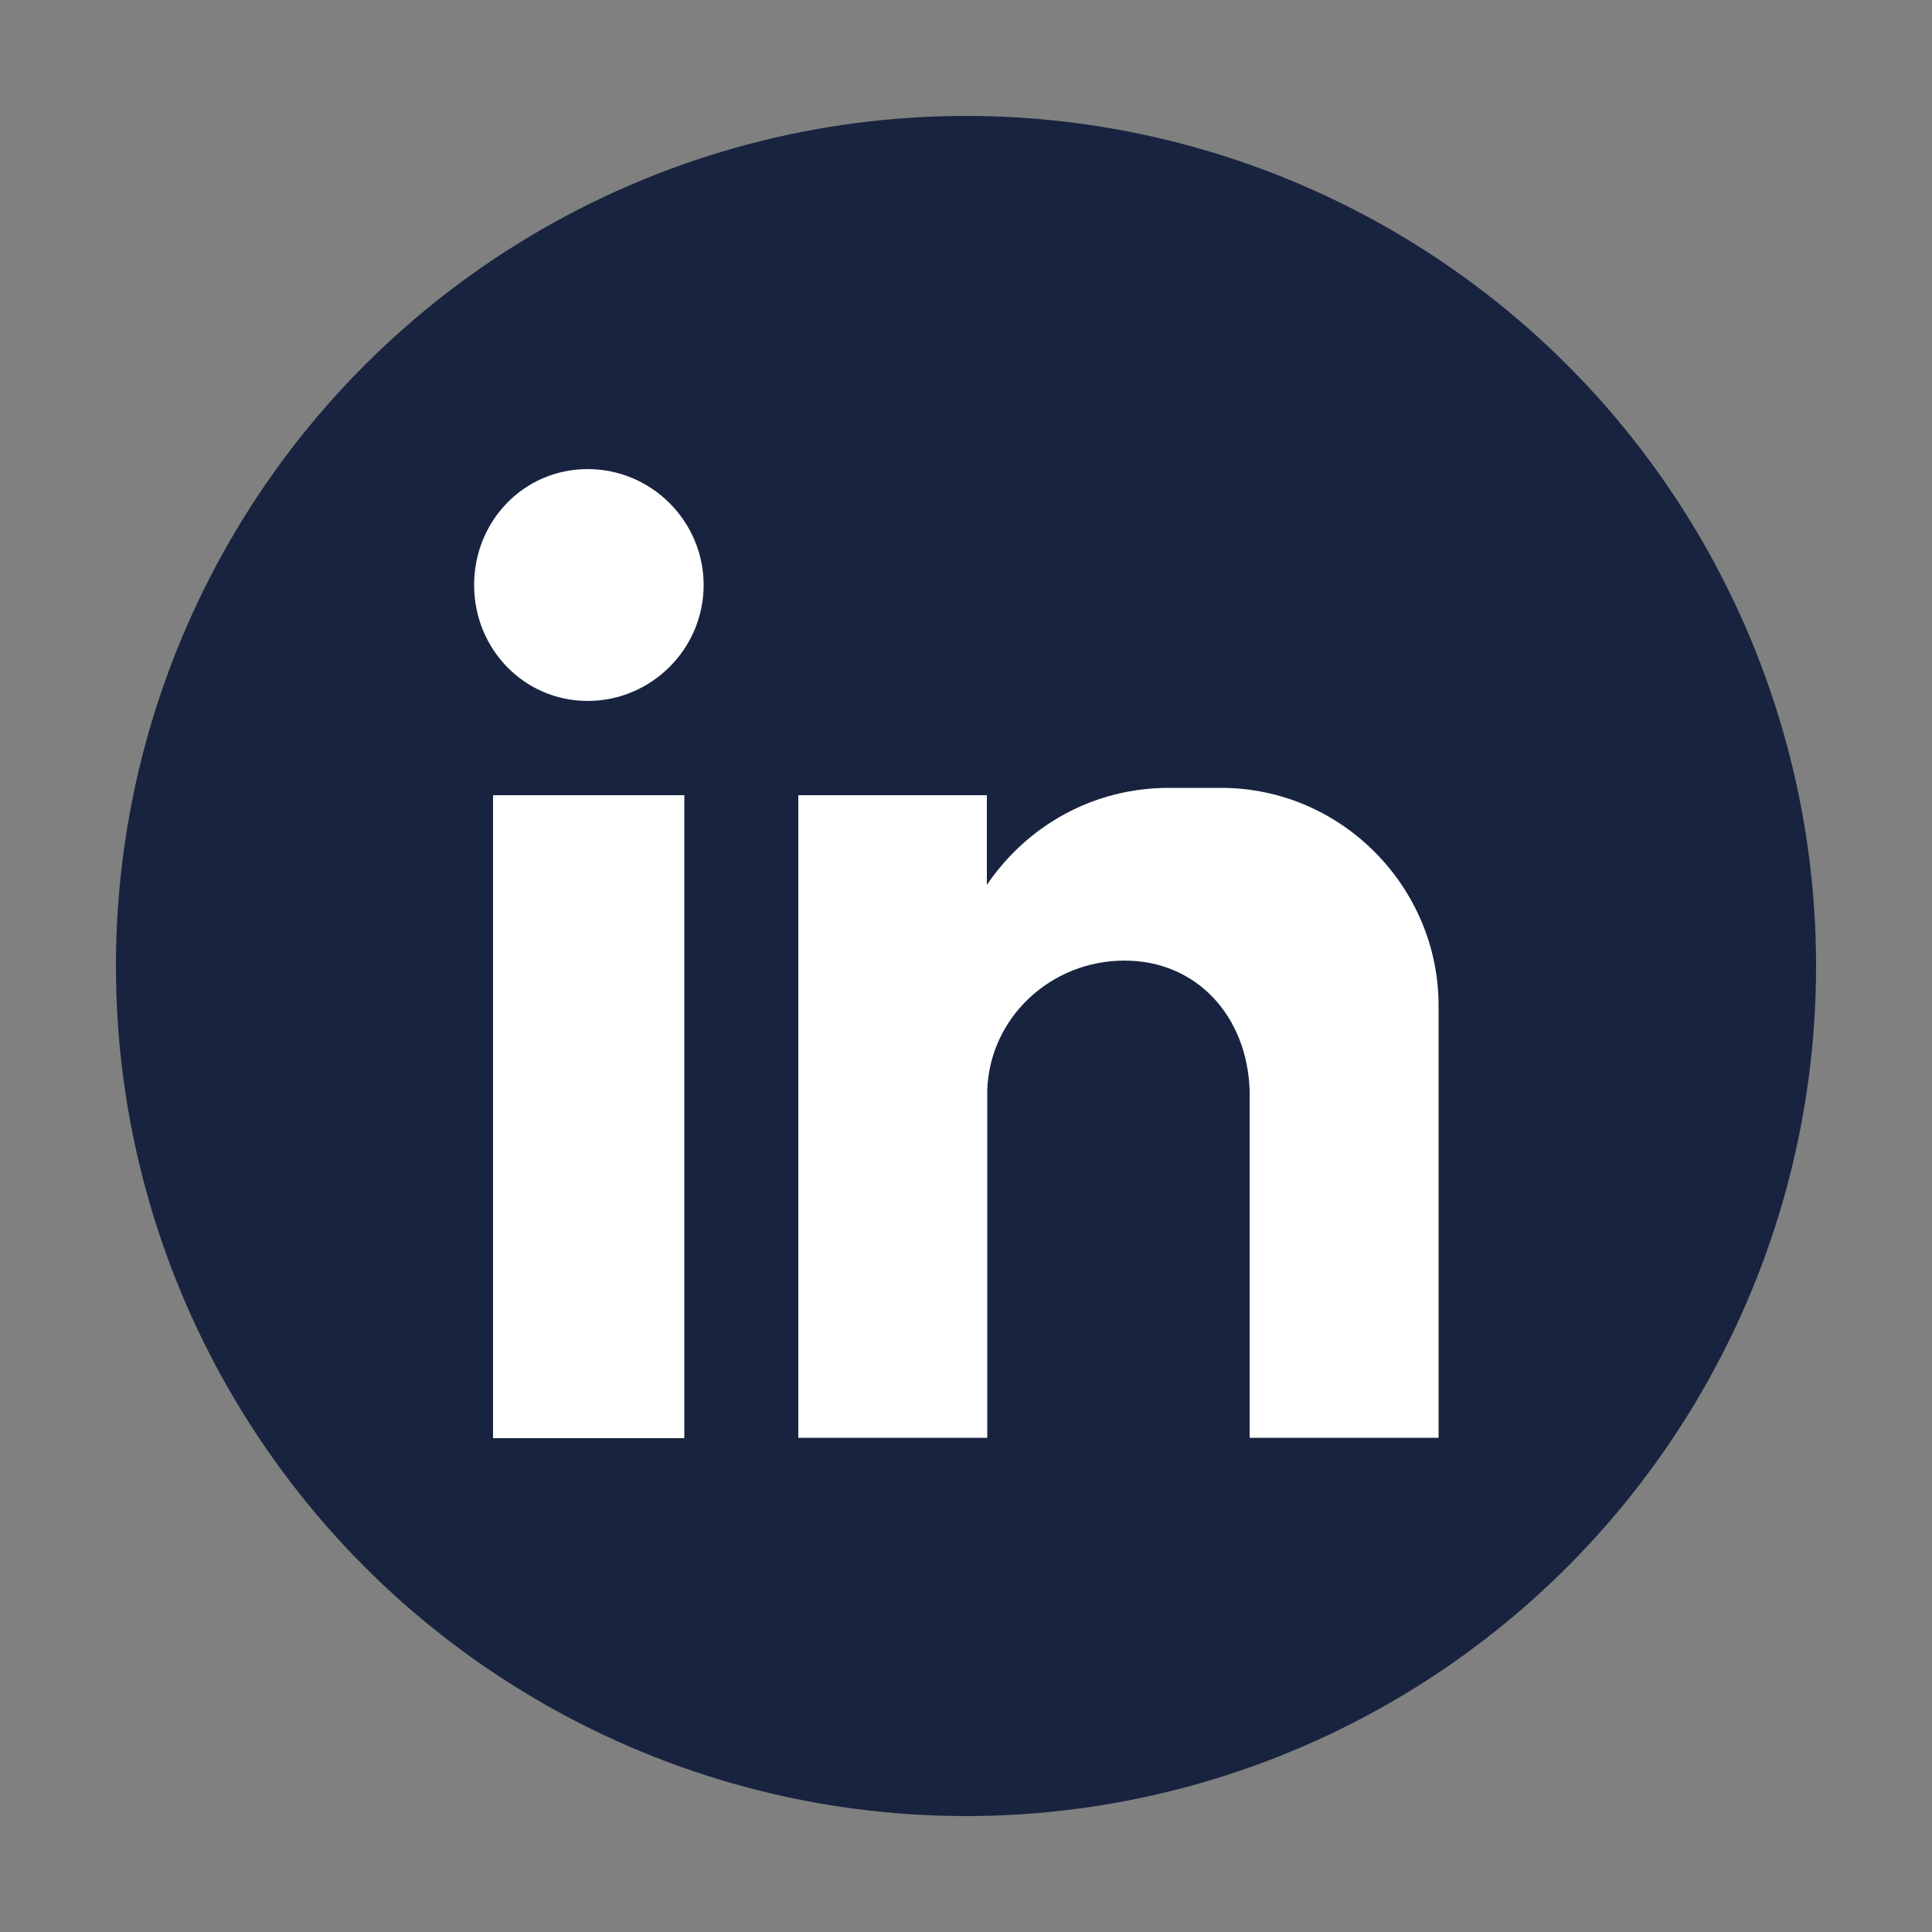
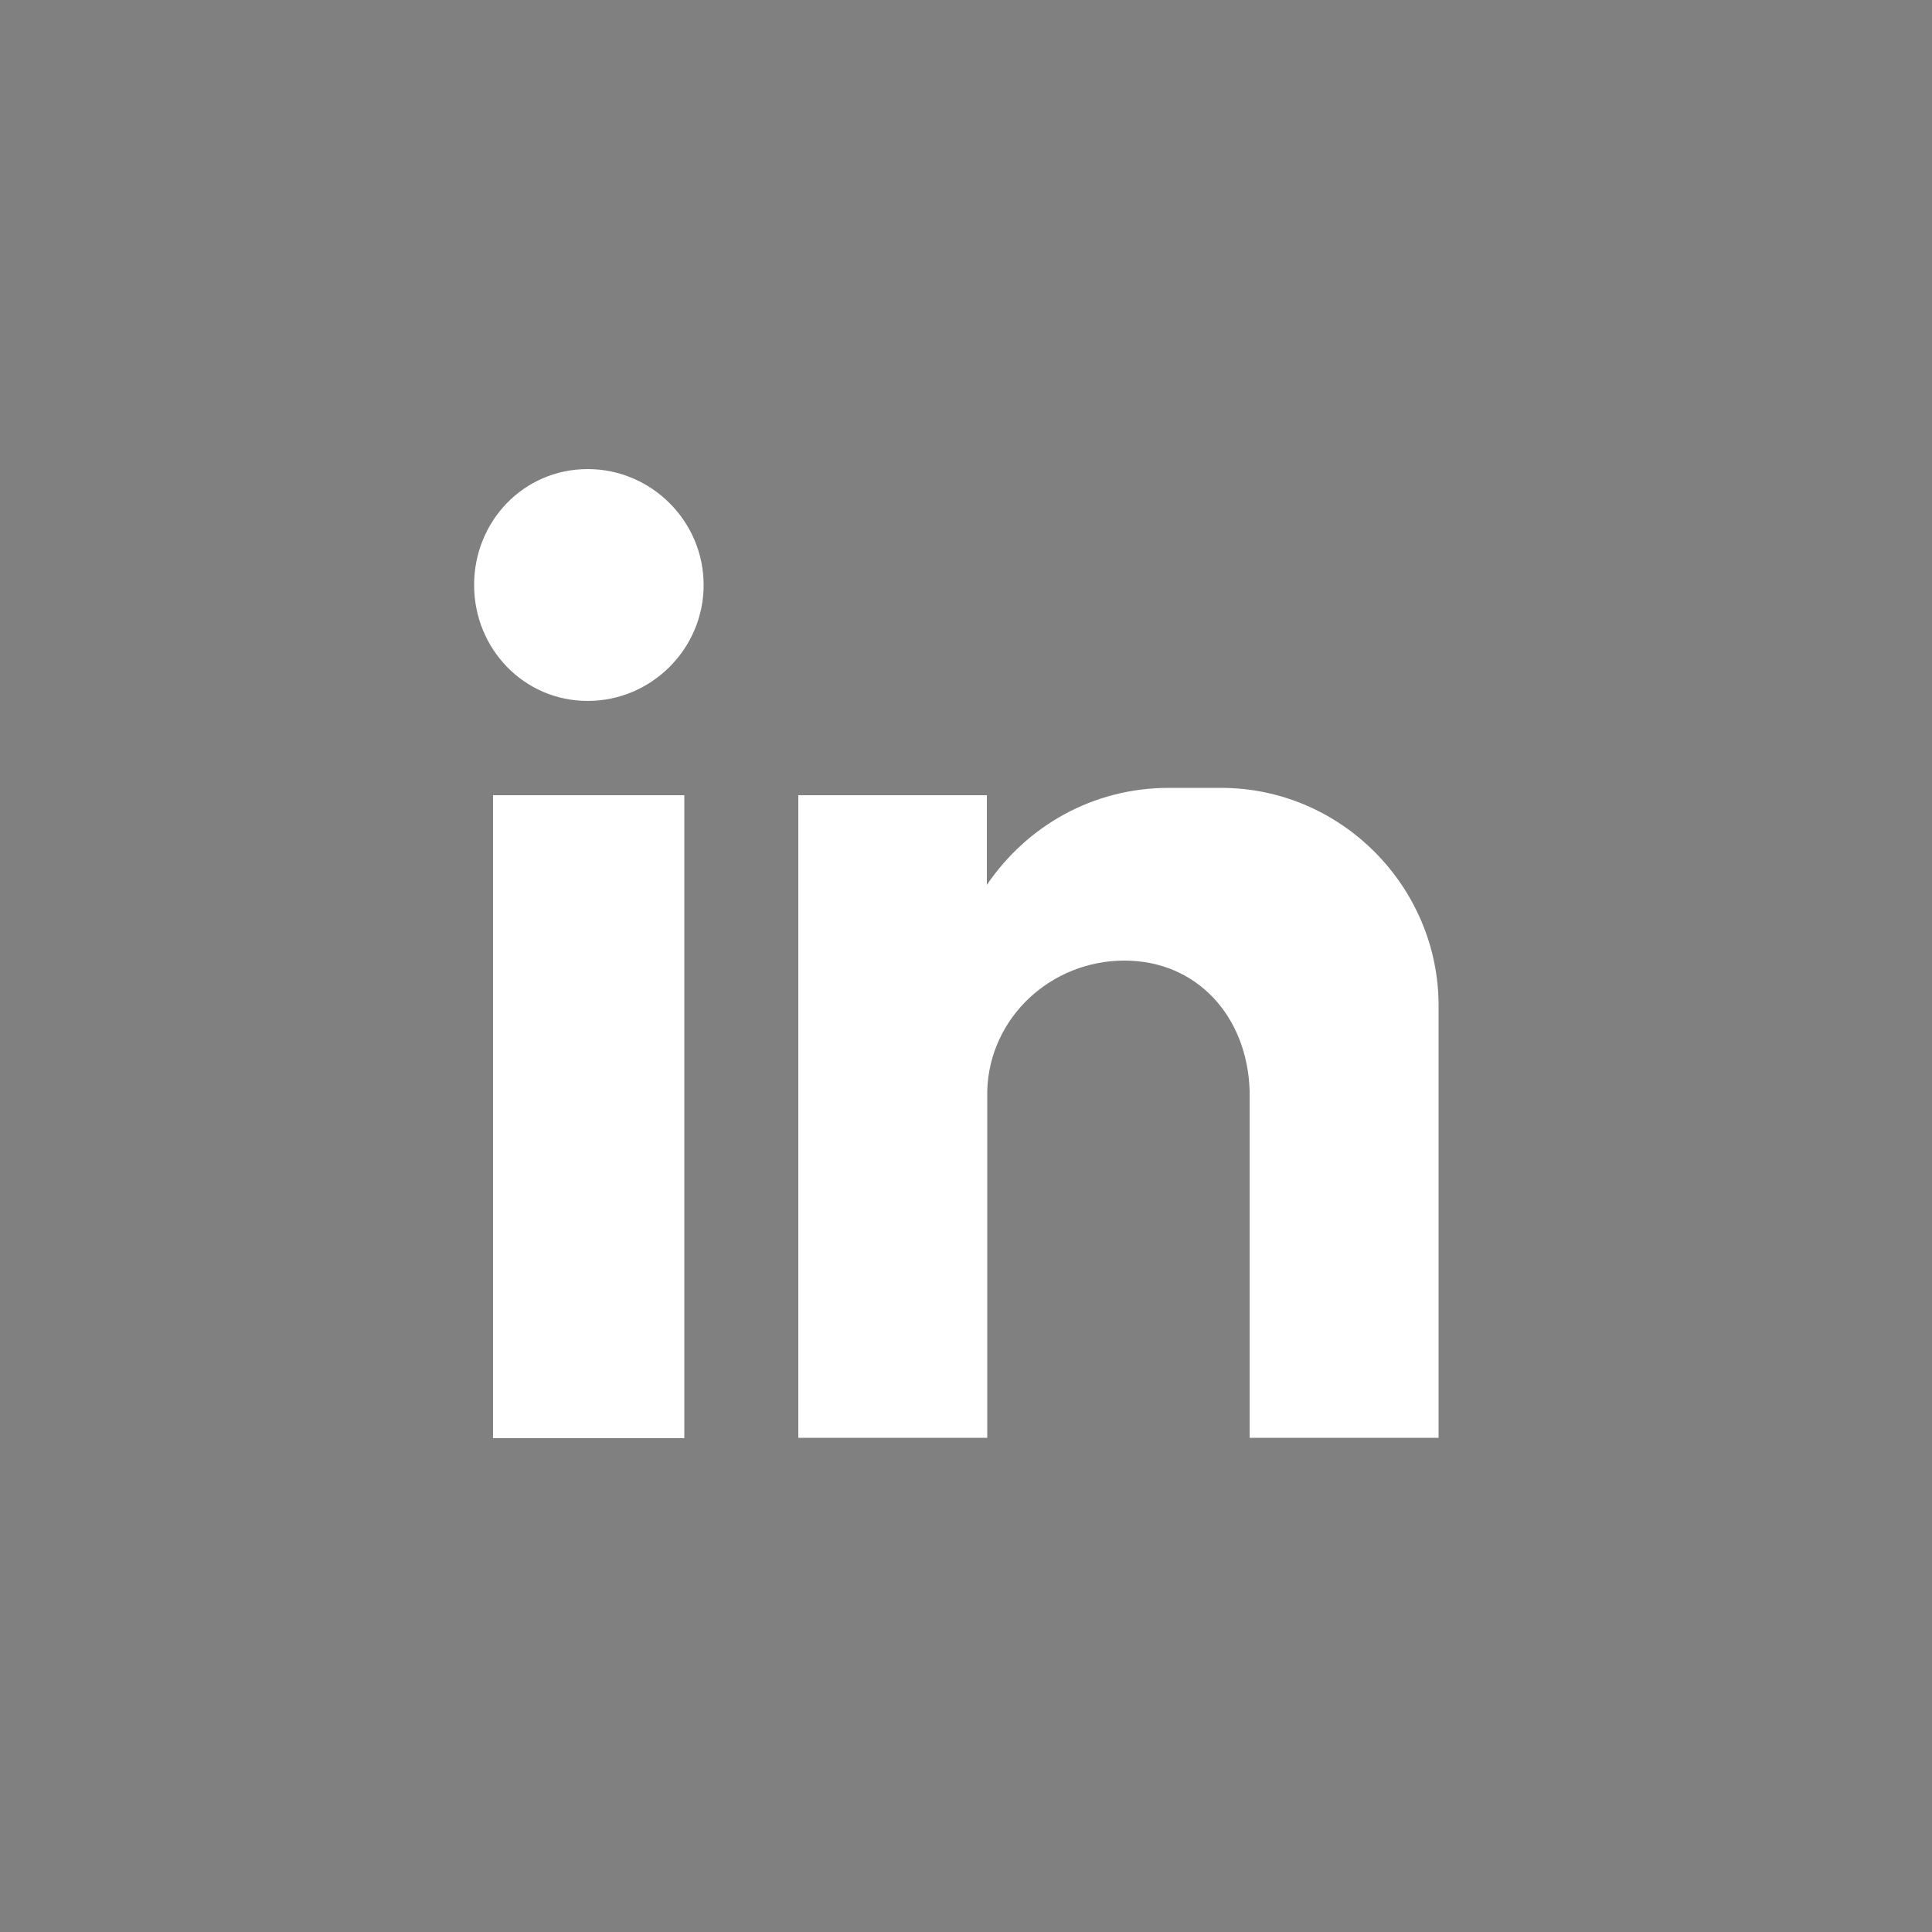
<svg xmlns="http://www.w3.org/2000/svg" id="Capa_1" data-name="Capa 1" viewBox="0 0 50 50">
  <rect x="0" y="0" width="50" height="50" fill="#808080" stroke="none" />
  <defs>
    <style>
      .cls-1 {
        fill: #18243f;
      }

      .cls-2 {
        fill: #fff;
        fill-rule: evenodd;
      }
    </style>
  </defs>
-   <circle class="cls-1" cx="25" cy="25" r="22" />
-   <path class="cls-2" d="M12.76,20.58h4.95v16.64h-4.95v-16.64ZM15.21,12.14c1.65,0,3,1.35,3,3s-1.35,3-3,3-2.94-1.35-2.94-3,1.28-3,2.94-3h0ZM20.65,20.58h4.89v2.32c1.04-1.53,2.75-2.51,4.71-2.51h1.35c3.12,0,5.63,2.57,5.63,5.63v11.19h-4.89v-1.53h0v-7.46h0c-.06-1.9-1.35-3.36-3.24-3.36h0c-1.9,0-3.49,1.47-3.55,3.36h0v8.99h-4.89v-16.64Z" />
+   <path class="cls-2" d="M12.76,20.58h4.95v16.64h-4.95v-16.64ZM15.21,12.14c1.65,0,3,1.35,3,3s-1.35,3-3,3-2.94-1.35-2.94-3,1.28-3,2.94-3h0ZM20.65,20.58h4.89v2.32c1.04-1.53,2.75-2.51,4.71-2.51h1.35c3.12,0,5.63,2.57,5.63,5.63v11.19h-4.89v-1.53h0v-7.46c-.06-1.9-1.35-3.36-3.24-3.36h0c-1.9,0-3.49,1.47-3.55,3.36h0v8.99h-4.89v-16.64Z" />
</svg>